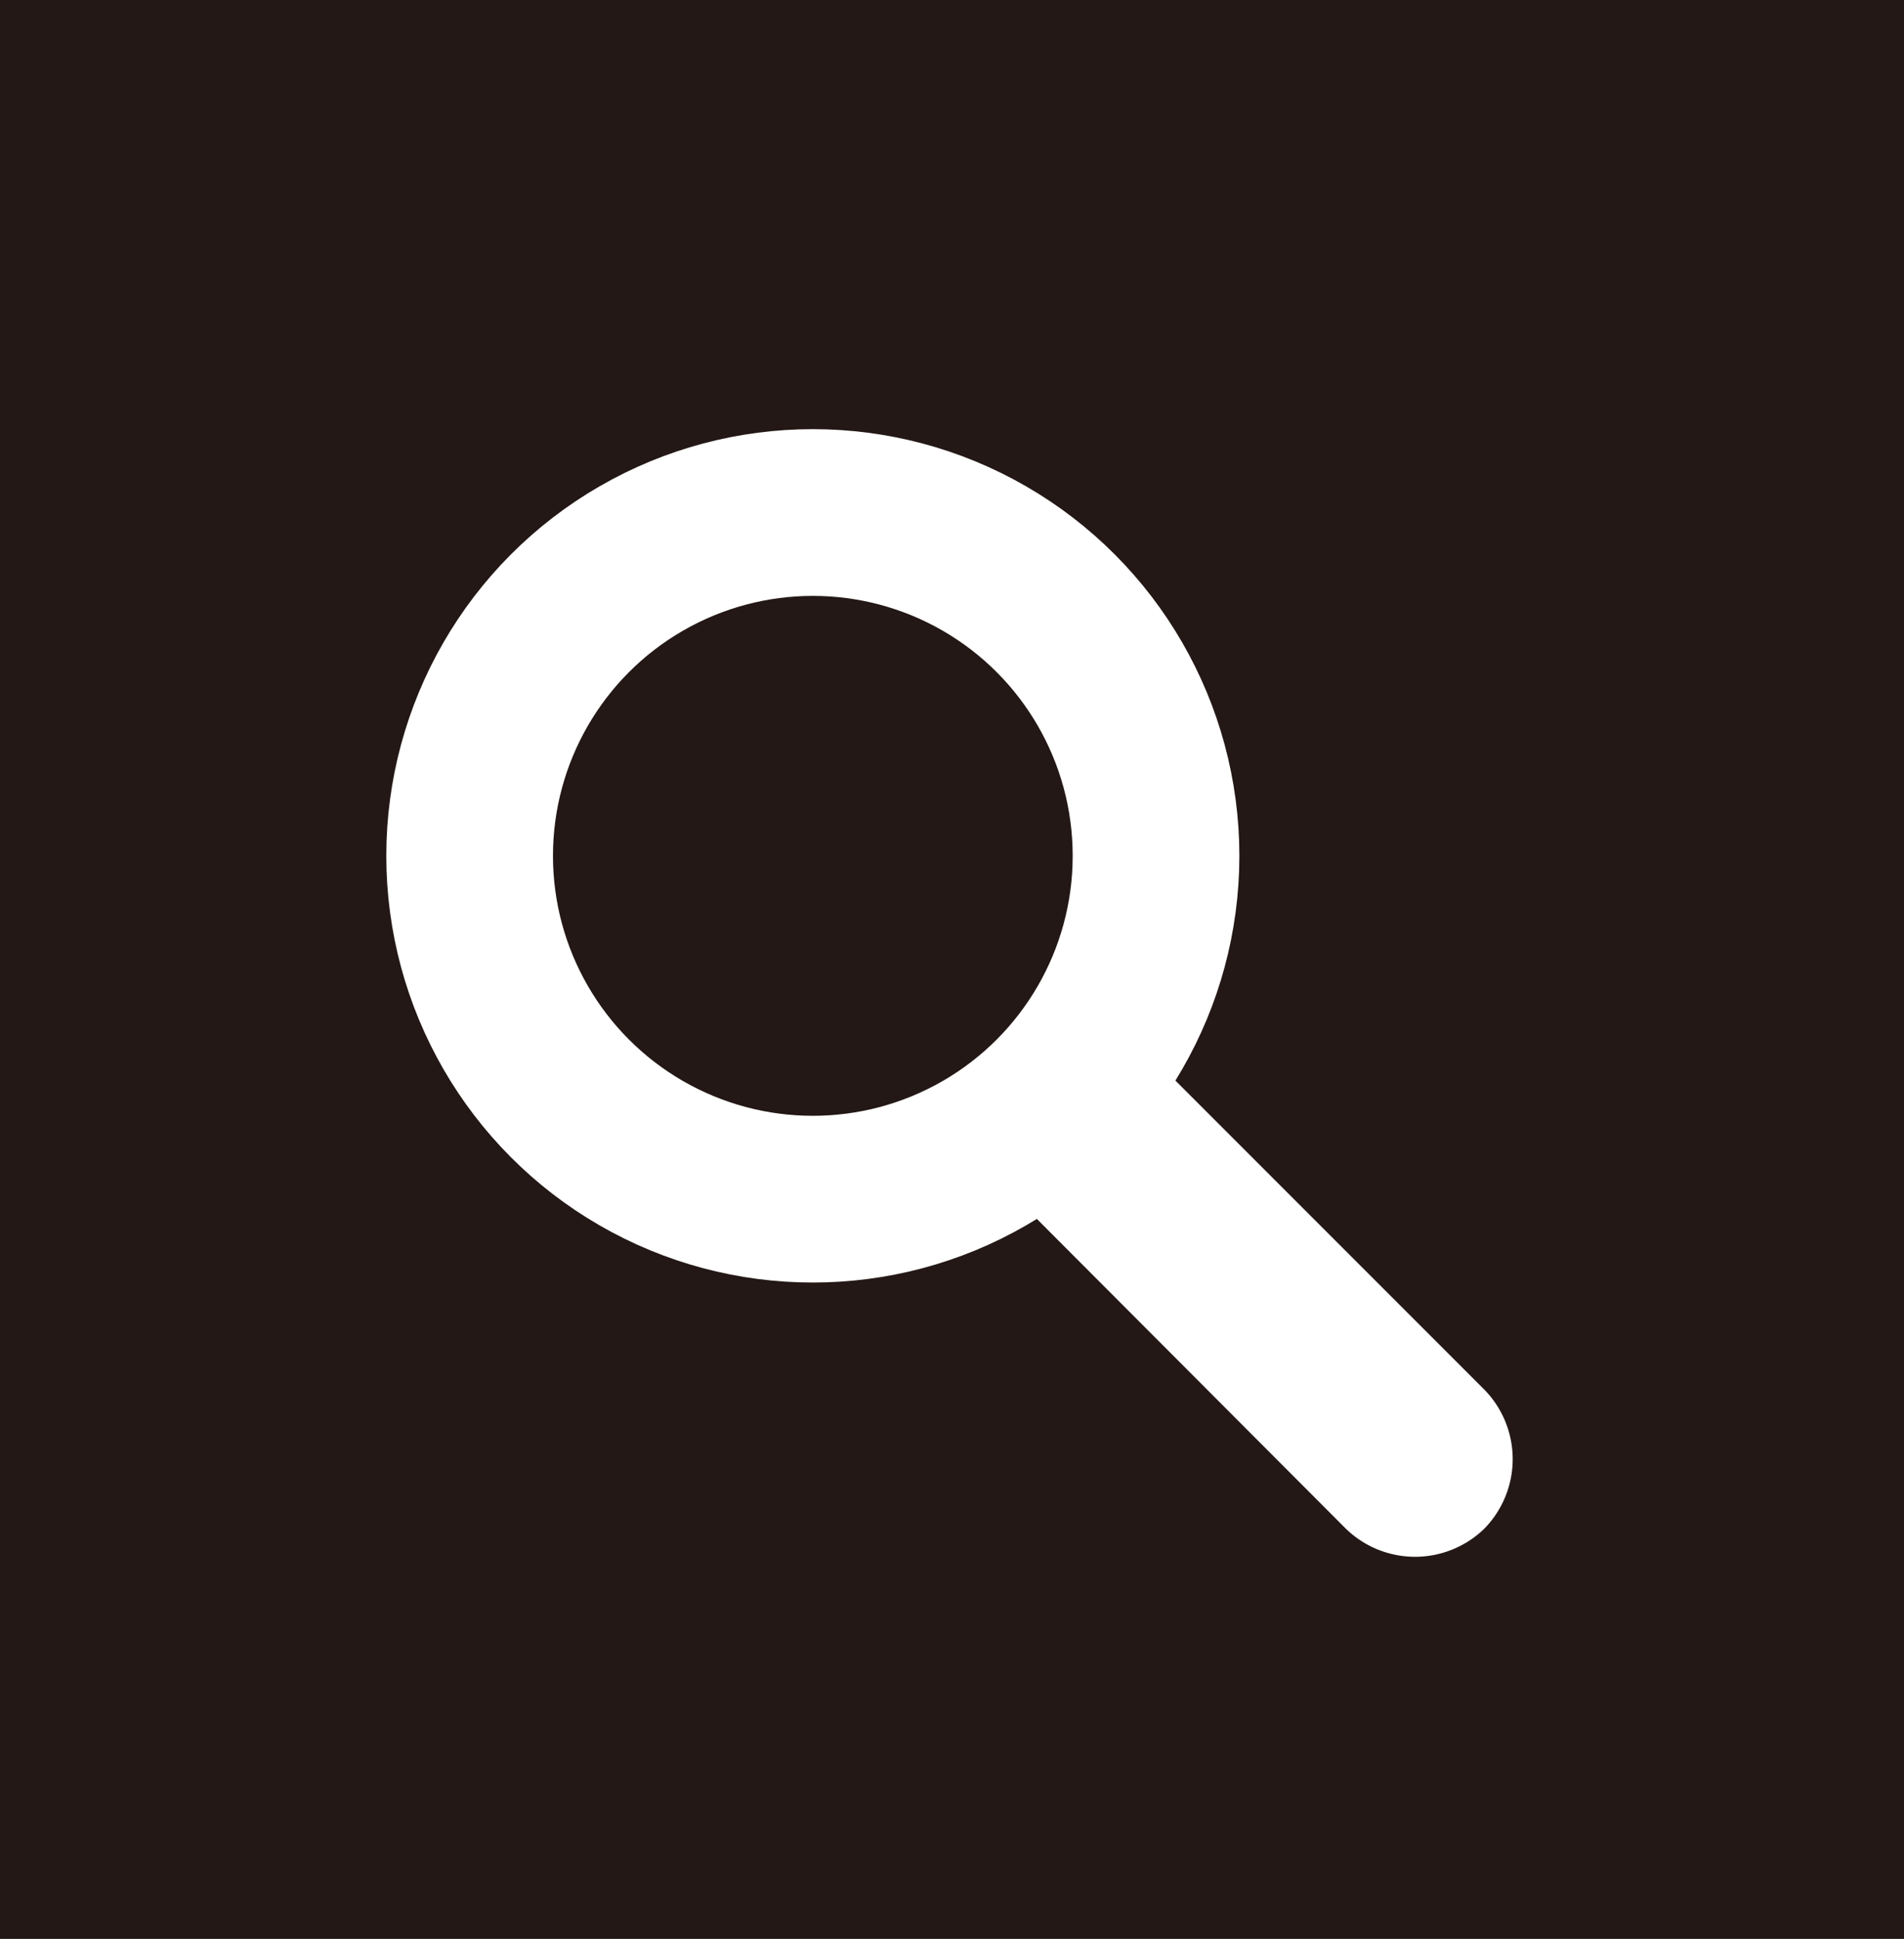
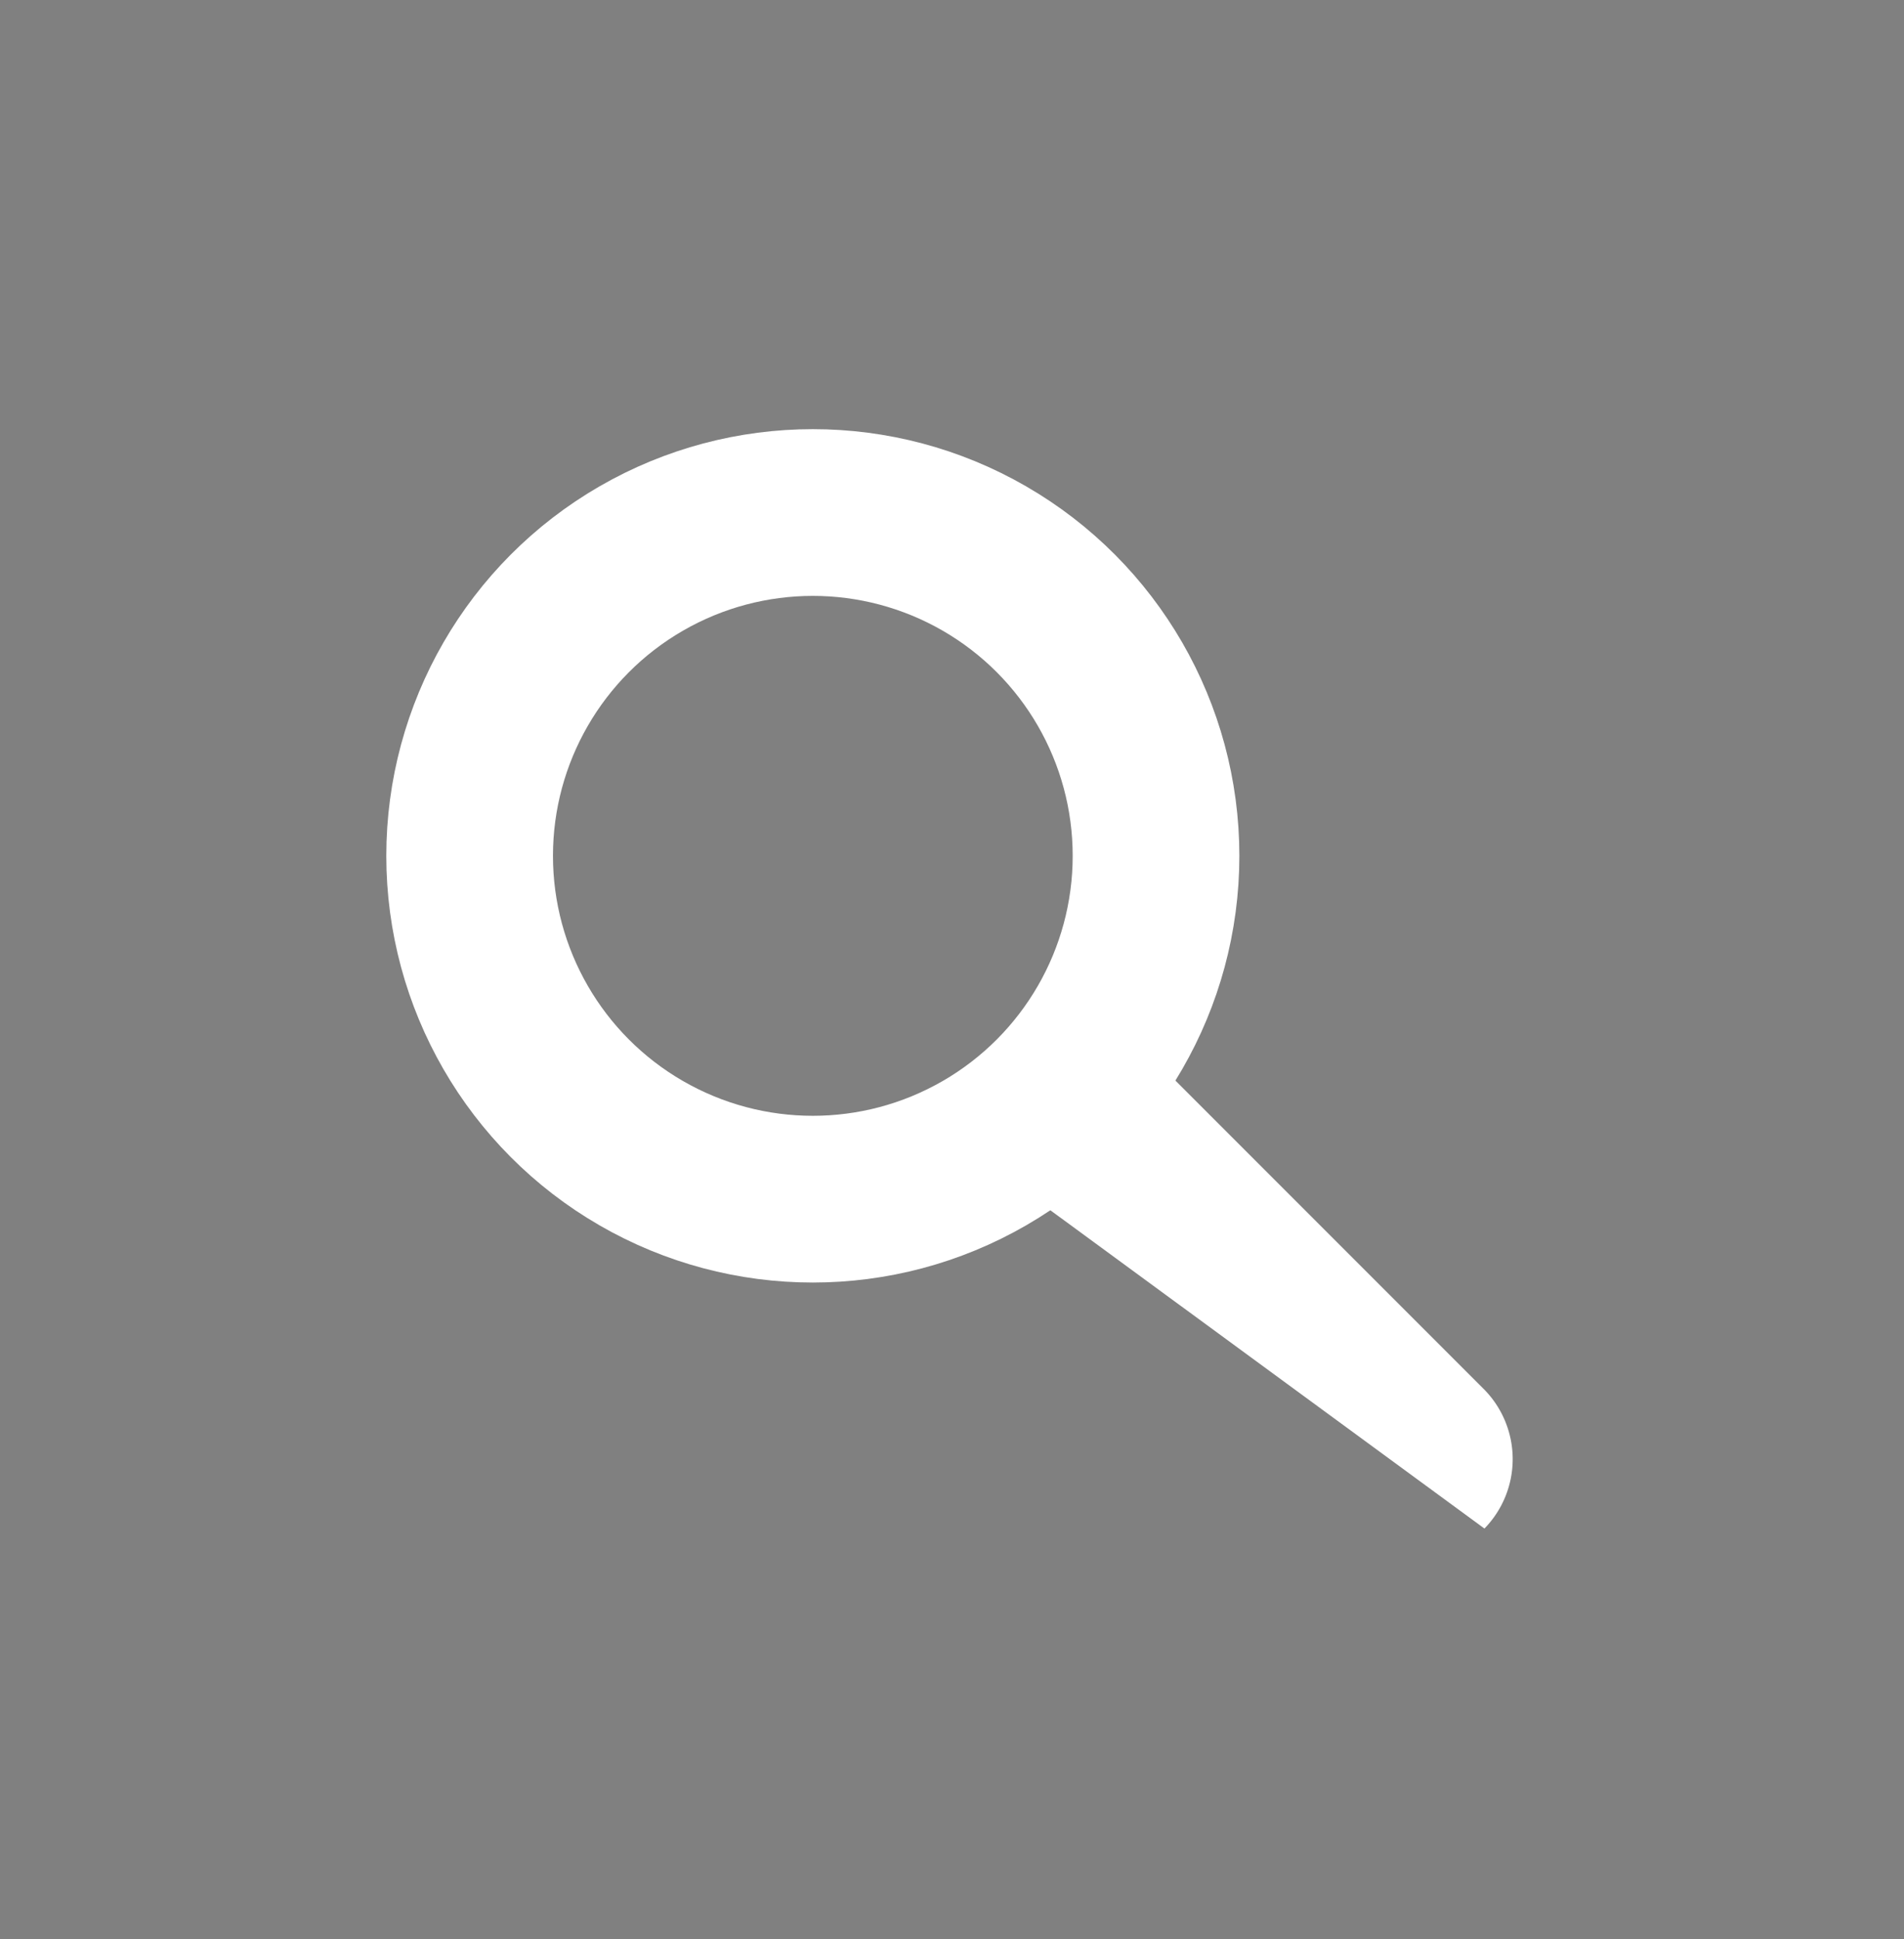
<svg xmlns="http://www.w3.org/2000/svg" viewBox="0 0 23.19 23.61">
  <rect x="0" y="0" width="23.19" height="23.61" fill="#808080" stroke="none" />
  <defs>
    <style>.cls-1{fill:#231815;stroke:#231815;stroke-width:0.43px;}.cls-1,.cls-2{stroke-miterlimit:10;}.cls-2{fill:none;stroke:#fff;stroke-width:2.03px;}.cls-3{fill:#fff;}</style>
  </defs>
  <g id="レイヤー_2" data-name="レイヤー 2">
    <g id="copy">
-       <rect class="cls-1" x="0.21" y="0.21" width="22.77" height="23.18" />
      <circle class="cls-2" cx="9.9" cy="10.42" r="4.18" />
-       <path class="cls-3" d="M13.48,12.32l4.6,4.6a1.21,1.21,0,0,1,0,1.69h0a1.21,1.21,0,0,1-1.69,0L11.79,14Z" />
+       <path class="cls-3" d="M13.48,12.32l4.6,4.6a1.21,1.21,0,0,1,0,1.69h0L11.79,14Z" />
    </g>
  </g>
</svg>